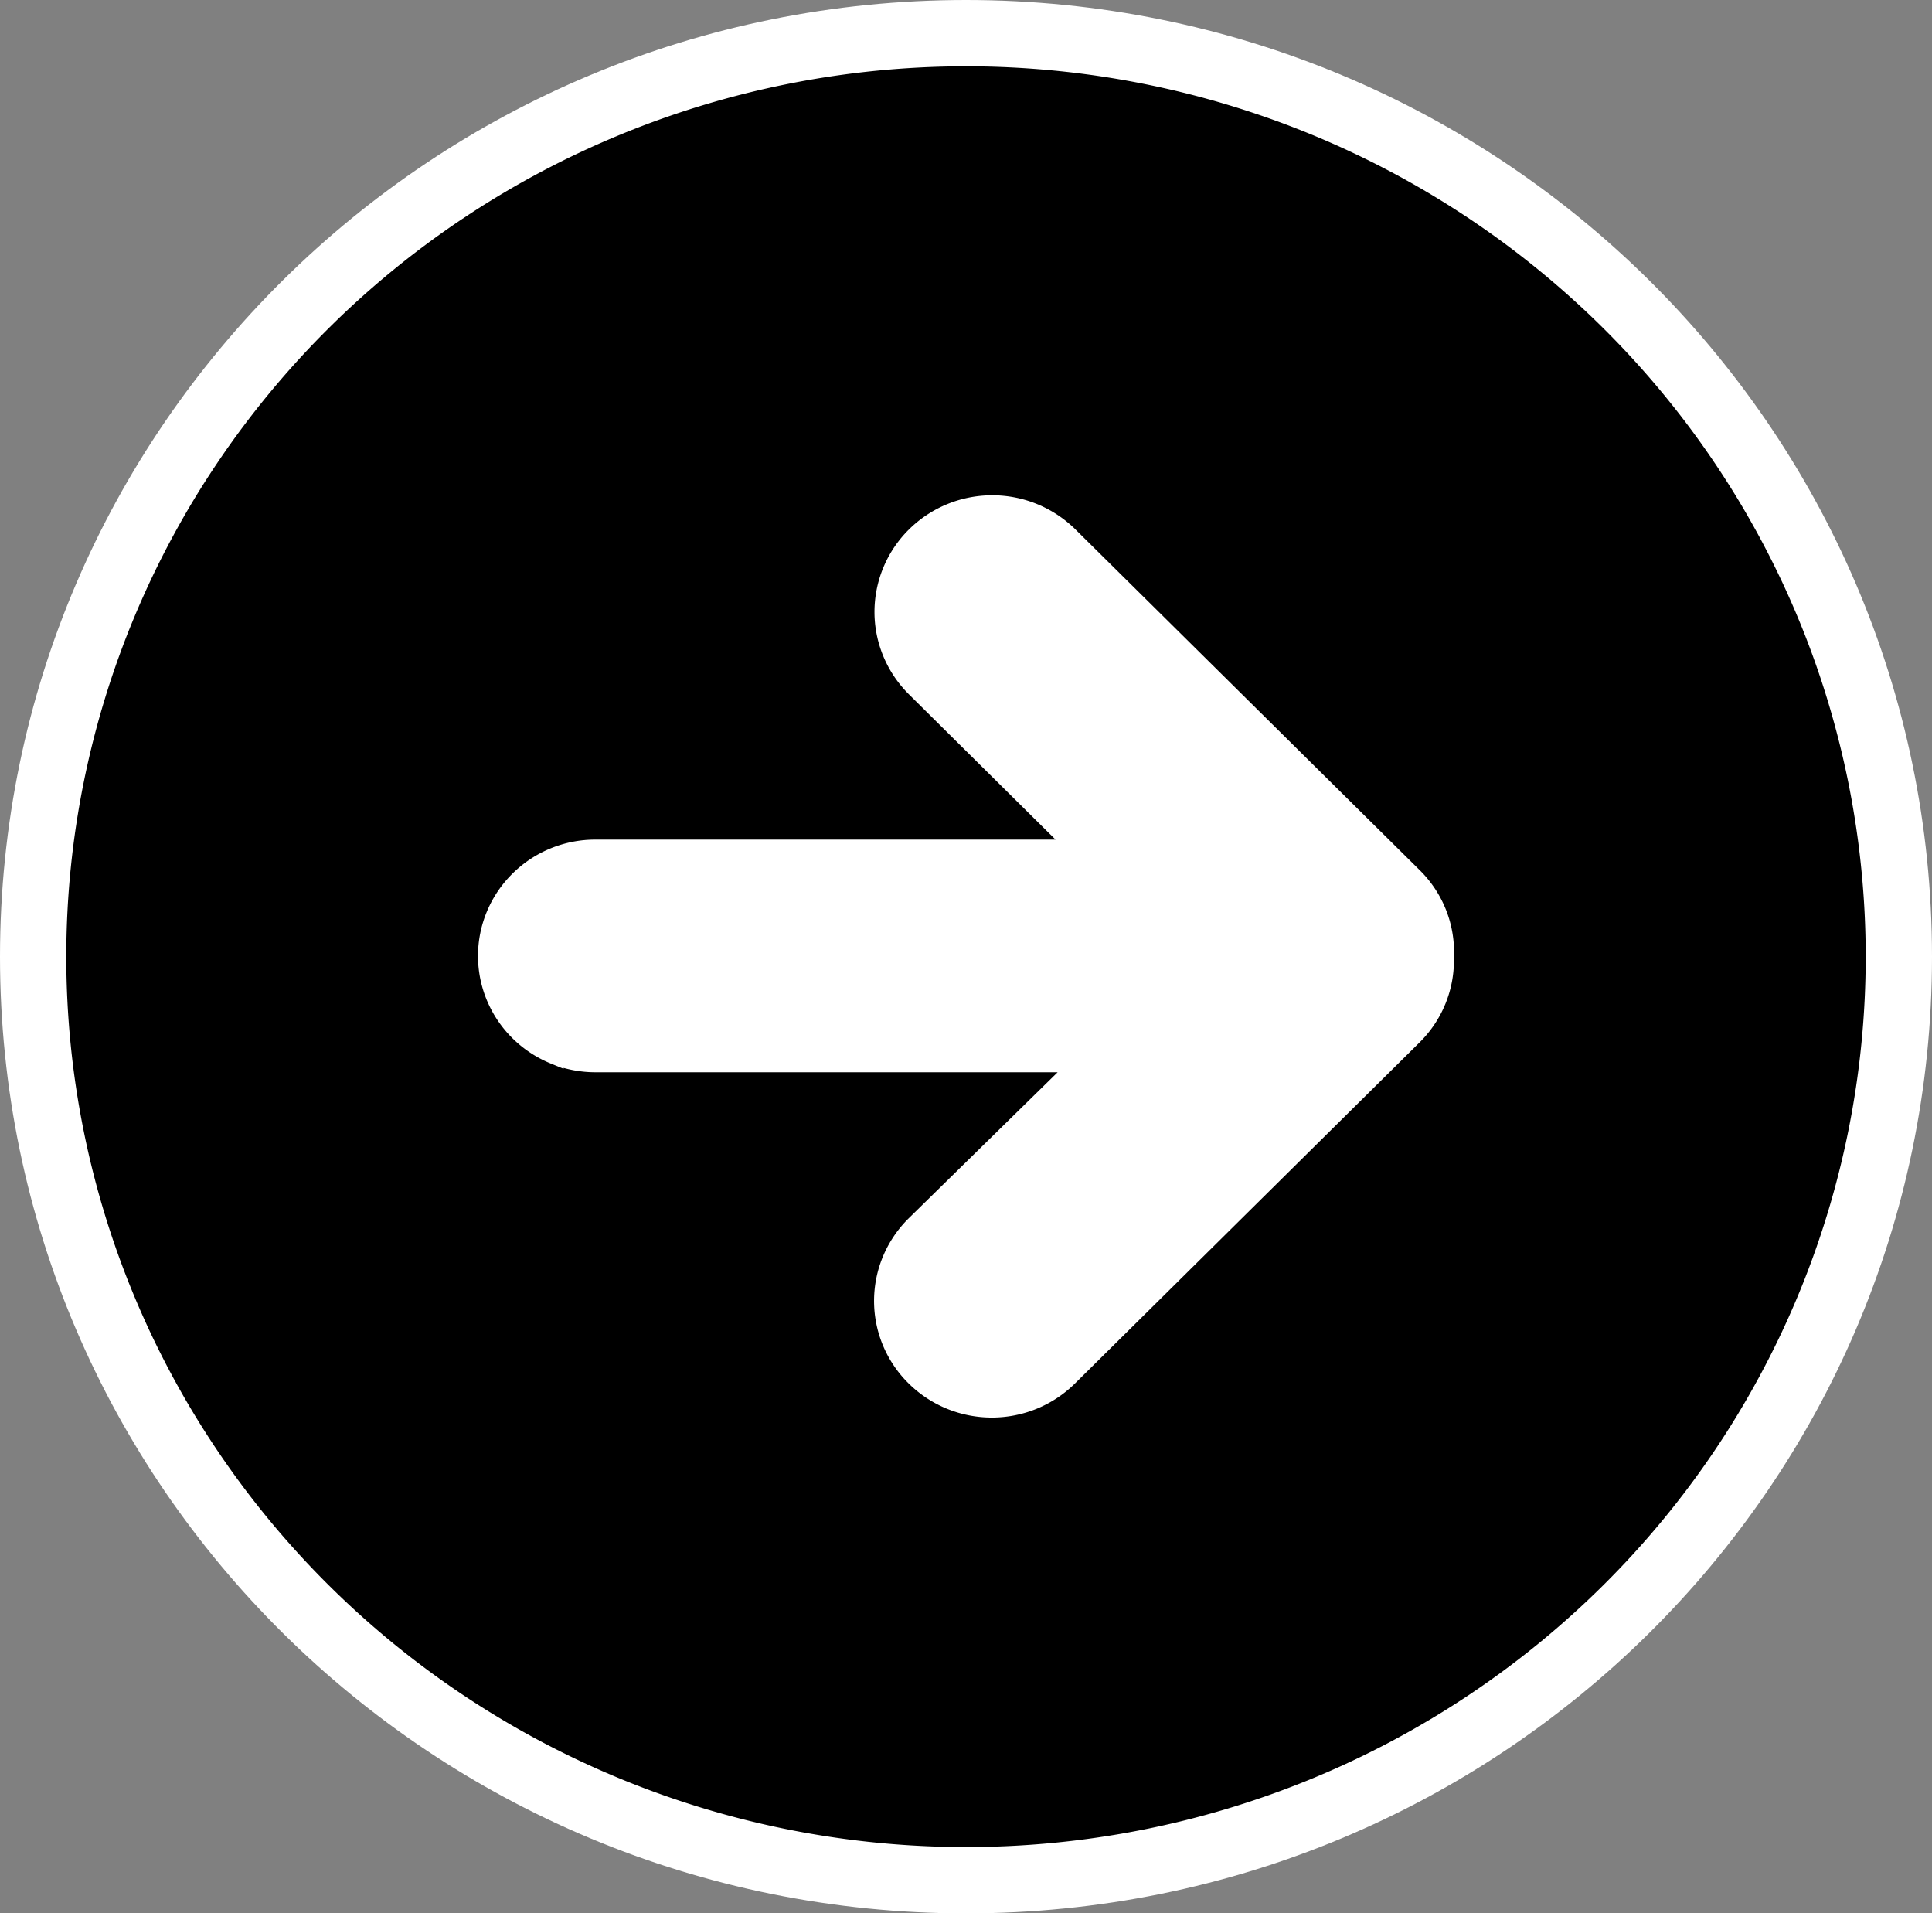
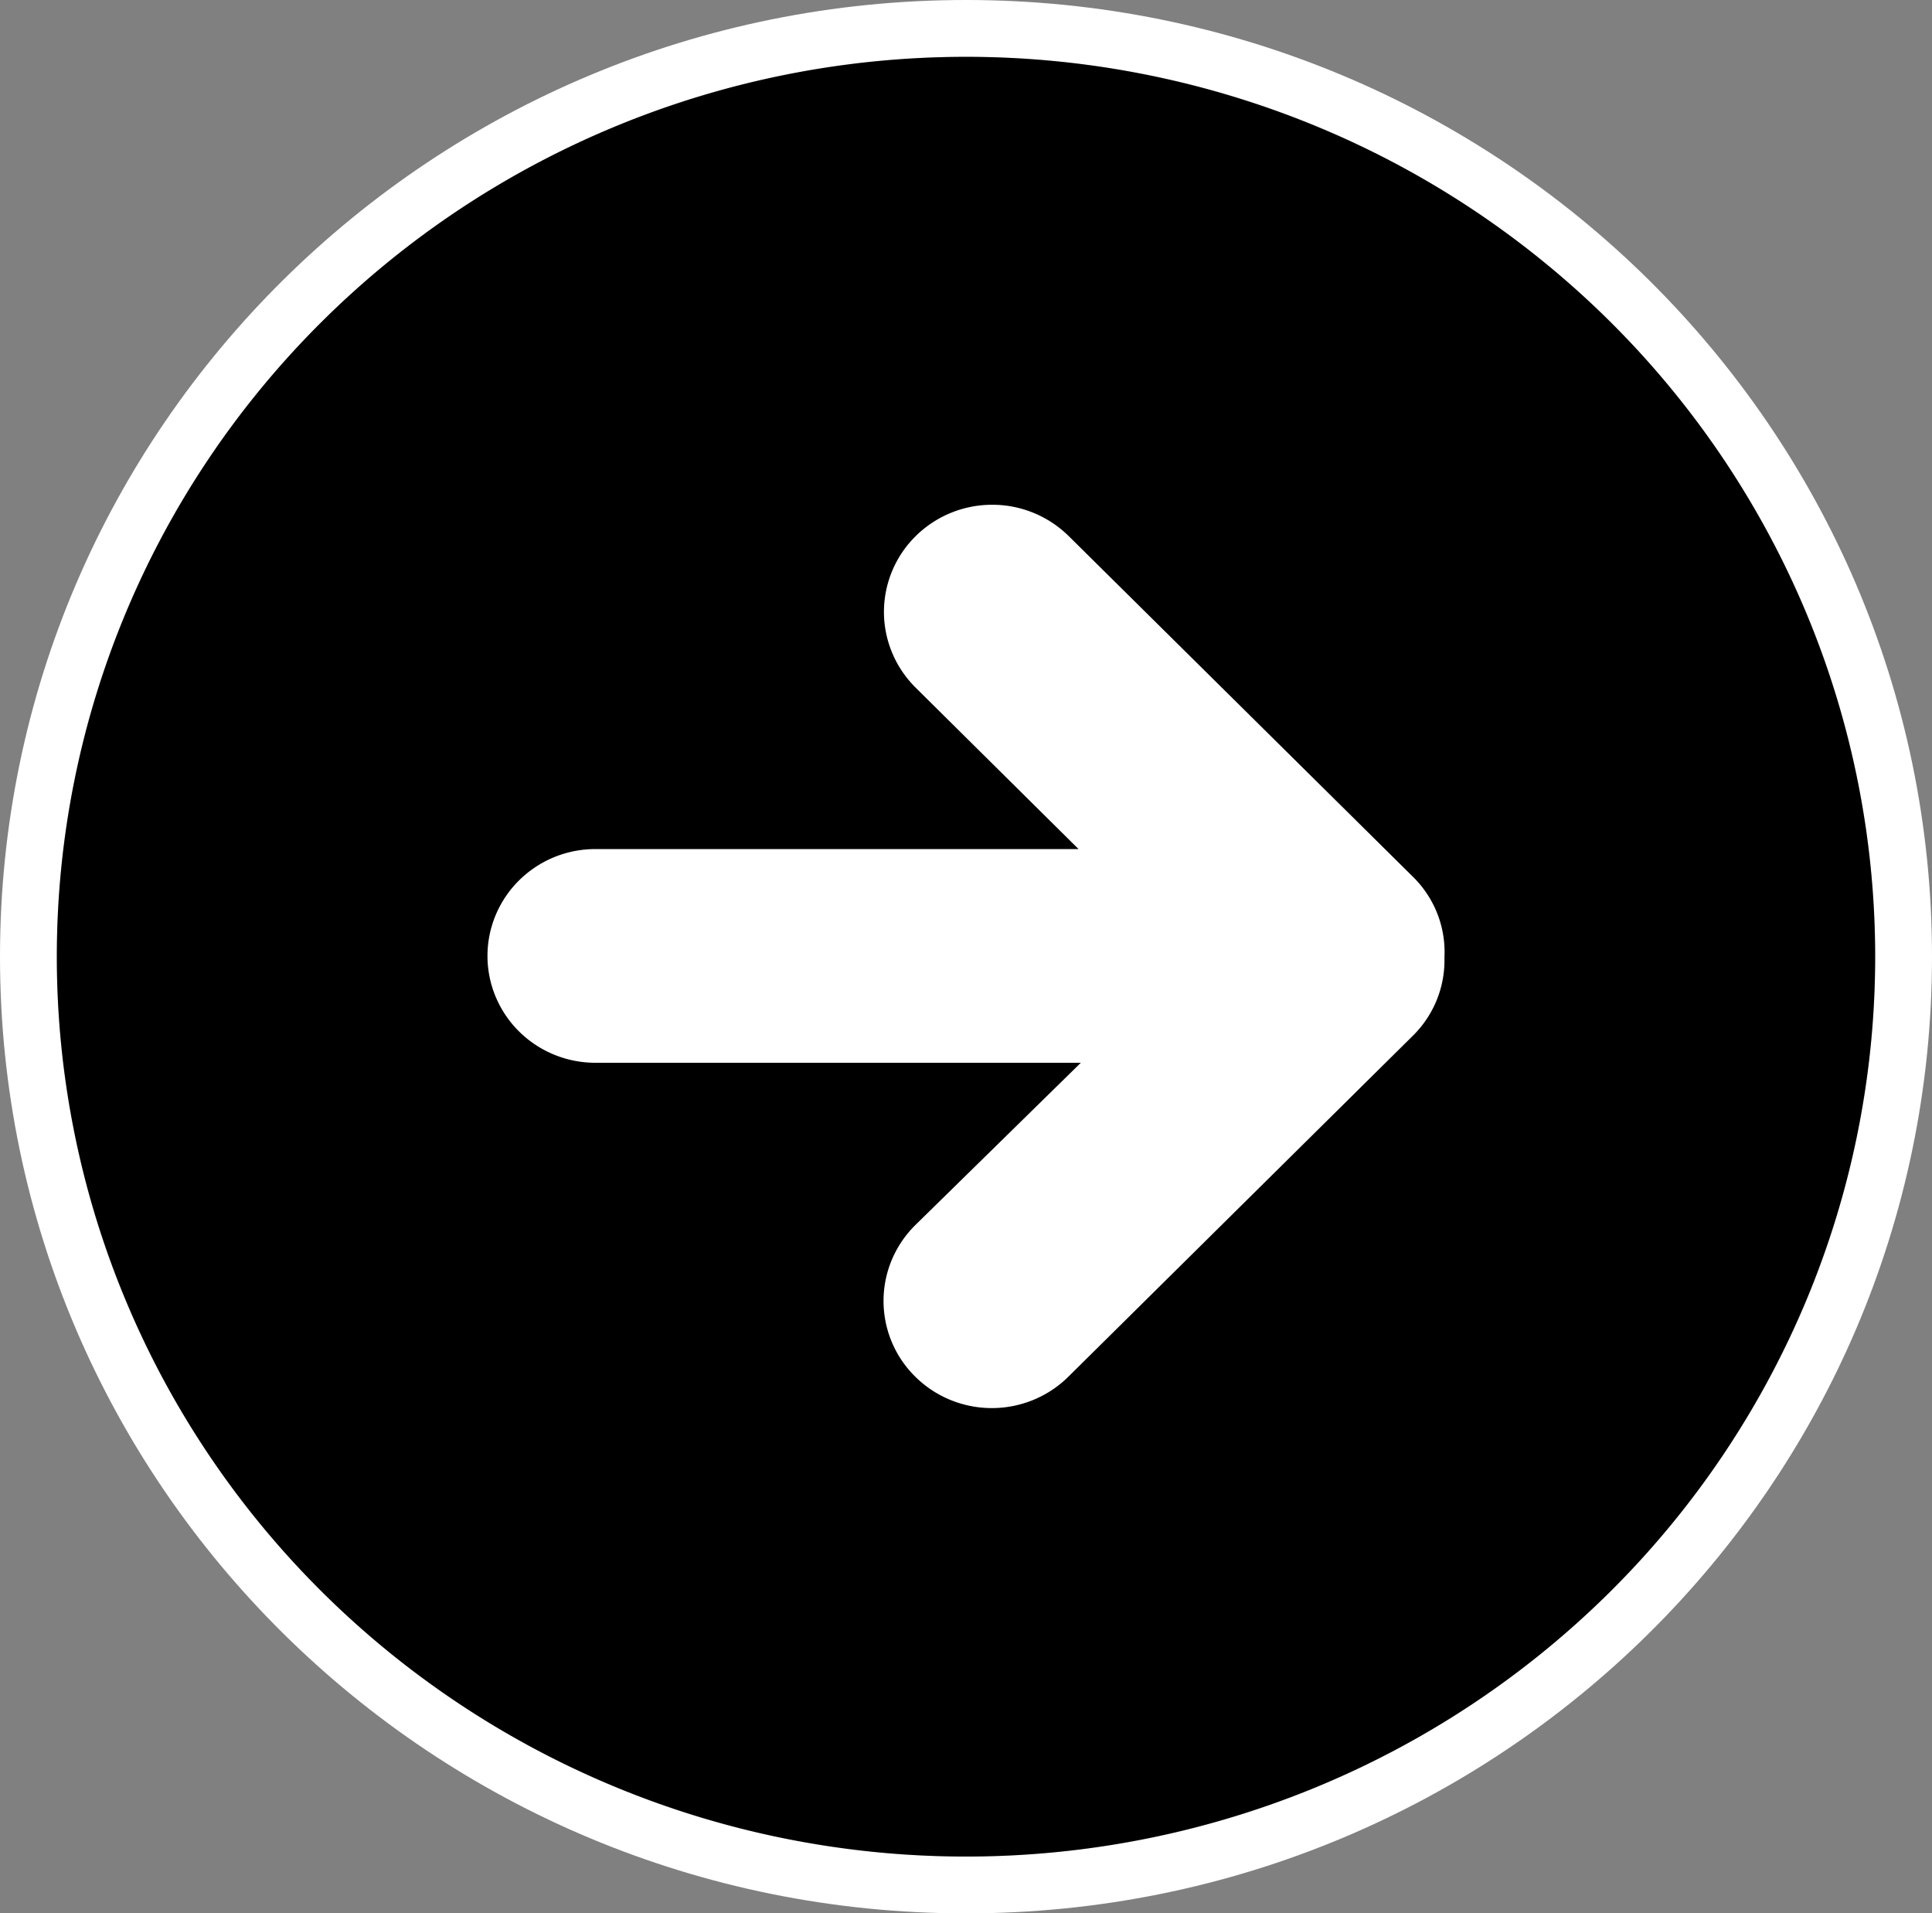
<svg xmlns="http://www.w3.org/2000/svg" width="102" height="101" fill="none">
  <rect width="100%" height="100%" fill="#808080" stroke="none" />
  <path fill="#D9D9D9" stroke="#fff" stroke-width="3" d="M51 1.5c27.323 0 49.5 21.923 49.5 49s-22.177 49-49.5 49-49.5-21.923-49.5-49 22.177-49 49.5-49Z" />
  <ellipse cx="51.002" cy="51" fill="#fff" rx="29.811" ry="31" />
-   <path fill="#000" d="M51 3a48.44 48.44 0 0 1 18.37 3.615 48.039 48.039 0 0 1 15.57 10.297 47.47 47.47 0 0 1 10.406 15.41A47.072 47.072 0 0 1 99 50.5a47.072 47.072 0 0 1-3.653 18.178 47.47 47.47 0 0 1-10.406 15.41A48.039 48.039 0 0 1 69.37 94.385 48.44 48.44 0 0 1 51 98c-12.73 0-24.94-5.004-33.941-13.912C8.057 75.18 3 63.098 3 50.5c0-12.598 5.057-24.68 14.059-33.588C26.06 8.004 38.269 3 51 3Zm1.385 23.644c-1.516 0-2.97.595-4.042 1.656a5.628 5.628 0 0 0-1.675 4c0 1.5.603 2.939 1.675 4l8.6 8.52H31.436a5.712 5.712 0 0 0-4.031 1.652 5.637 5.637 0 0 0-1.235 1.83 5.588 5.588 0 0 0 0 4.316 5.638 5.638 0 0 0 1.235 1.83c.53.524 1.158.94 1.849 1.223a5.755 5.755 0 0 0 2.181.429h25.627l-8.74 8.57a5.654 5.654 0 0 0-1.24 1.835 5.607 5.607 0 0 0 1.24 6.165 5.72 5.72 0 0 0 1.854 1.227 5.77 5.77 0 0 0 4.375 0 5.722 5.722 0 0 0 1.854-1.227l18.19-18c.53-.523.95-1.145 1.236-1.83a5.57 5.57 0 0 0 .43-2.16v-.18a5.55 5.55 0 0 0-.377-2.272 5.595 5.595 0 0 0-1.269-1.928l-18.19-18a5.747 5.747 0 0 0-4.041-1.656Z" />
-   <path stroke="#fff" d="M51 3a48.44 48.44 0 0 1 18.37 3.615 48.039 48.039 0 0 1 15.57 10.297 47.47 47.47 0 0 1 10.406 15.41A47.072 47.072 0 0 1 99 50.5a47.072 47.072 0 0 1-3.653 18.178 47.47 47.47 0 0 1-10.406 15.41A48.039 48.039 0 0 1 69.37 94.385 48.44 48.44 0 0 1 51 98c-12.73 0-24.94-5.004-33.941-13.912C8.057 75.18 3 63.098 3 50.5c0-12.598 5.057-24.68 14.059-33.588C26.06 8.004 38.269 3 51 3Zm1.385 23.644c-1.516 0-2.97.595-4.042 1.656a5.628 5.628 0 0 0-1.675 4c0 1.5.603 2.939 1.675 4l8.6 8.52H31.436a5.712 5.712 0 0 0-4.031 1.652 5.637 5.637 0 0 0-1.235 1.83 5.588 5.588 0 0 0 0 4.316 5.638 5.638 0 0 0 1.235 1.83c.53.524 1.158.94 1.849 1.223a5.755 5.755 0 0 0 2.181.429h25.627l-8.74 8.57a5.654 5.654 0 0 0-1.24 1.835 5.607 5.607 0 0 0 1.24 6.165 5.72 5.72 0 0 0 1.854 1.227 5.77 5.77 0 0 0 4.375 0 5.722 5.722 0 0 0 1.854-1.227l18.19-18c.53-.523.95-1.145 1.236-1.83a5.57 5.57 0 0 0 .43-2.16v-.18a5.55 5.55 0 0 0-.377-2.272 5.595 5.595 0 0 0-1.269-1.928l-18.19-18a5.747 5.747 0 0 0-4.041-1.656Z" />
+   <path fill="#000" d="M51 3a48.44 48.44 0 0 1 18.37 3.615 48.039 48.039 0 0 1 15.57 10.297 47.47 47.47 0 0 1 10.406 15.41A47.072 47.072 0 0 1 99 50.5a47.072 47.072 0 0 1-3.653 18.178 47.47 47.47 0 0 1-10.406 15.41A48.039 48.039 0 0 1 69.37 94.385 48.44 48.44 0 0 1 51 98c-12.73 0-24.94-5.004-33.941-13.912C8.057 75.18 3 63.098 3 50.5c0-12.598 5.057-24.68 14.059-33.588C26.06 8.004 38.269 3 51 3m1.385 23.644c-1.516 0-2.97.595-4.042 1.656a5.628 5.628 0 0 0-1.675 4c0 1.5.603 2.939 1.675 4l8.6 8.52H31.436a5.712 5.712 0 0 0-4.031 1.652 5.637 5.637 0 0 0-1.235 1.83 5.588 5.588 0 0 0 0 4.316 5.638 5.638 0 0 0 1.235 1.83c.53.524 1.158.94 1.849 1.223a5.755 5.755 0 0 0 2.181.429h25.627l-8.74 8.57a5.654 5.654 0 0 0-1.24 1.835 5.607 5.607 0 0 0 1.24 6.165 5.72 5.72 0 0 0 1.854 1.227 5.77 5.77 0 0 0 4.375 0 5.722 5.722 0 0 0 1.854-1.227l18.19-18c.53-.523.95-1.145 1.236-1.83a5.57 5.57 0 0 0 .43-2.16v-.18a5.55 5.55 0 0 0-.377-2.272 5.595 5.595 0 0 0-1.269-1.928l-18.19-18a5.747 5.747 0 0 0-4.041-1.656Z" />
</svg>